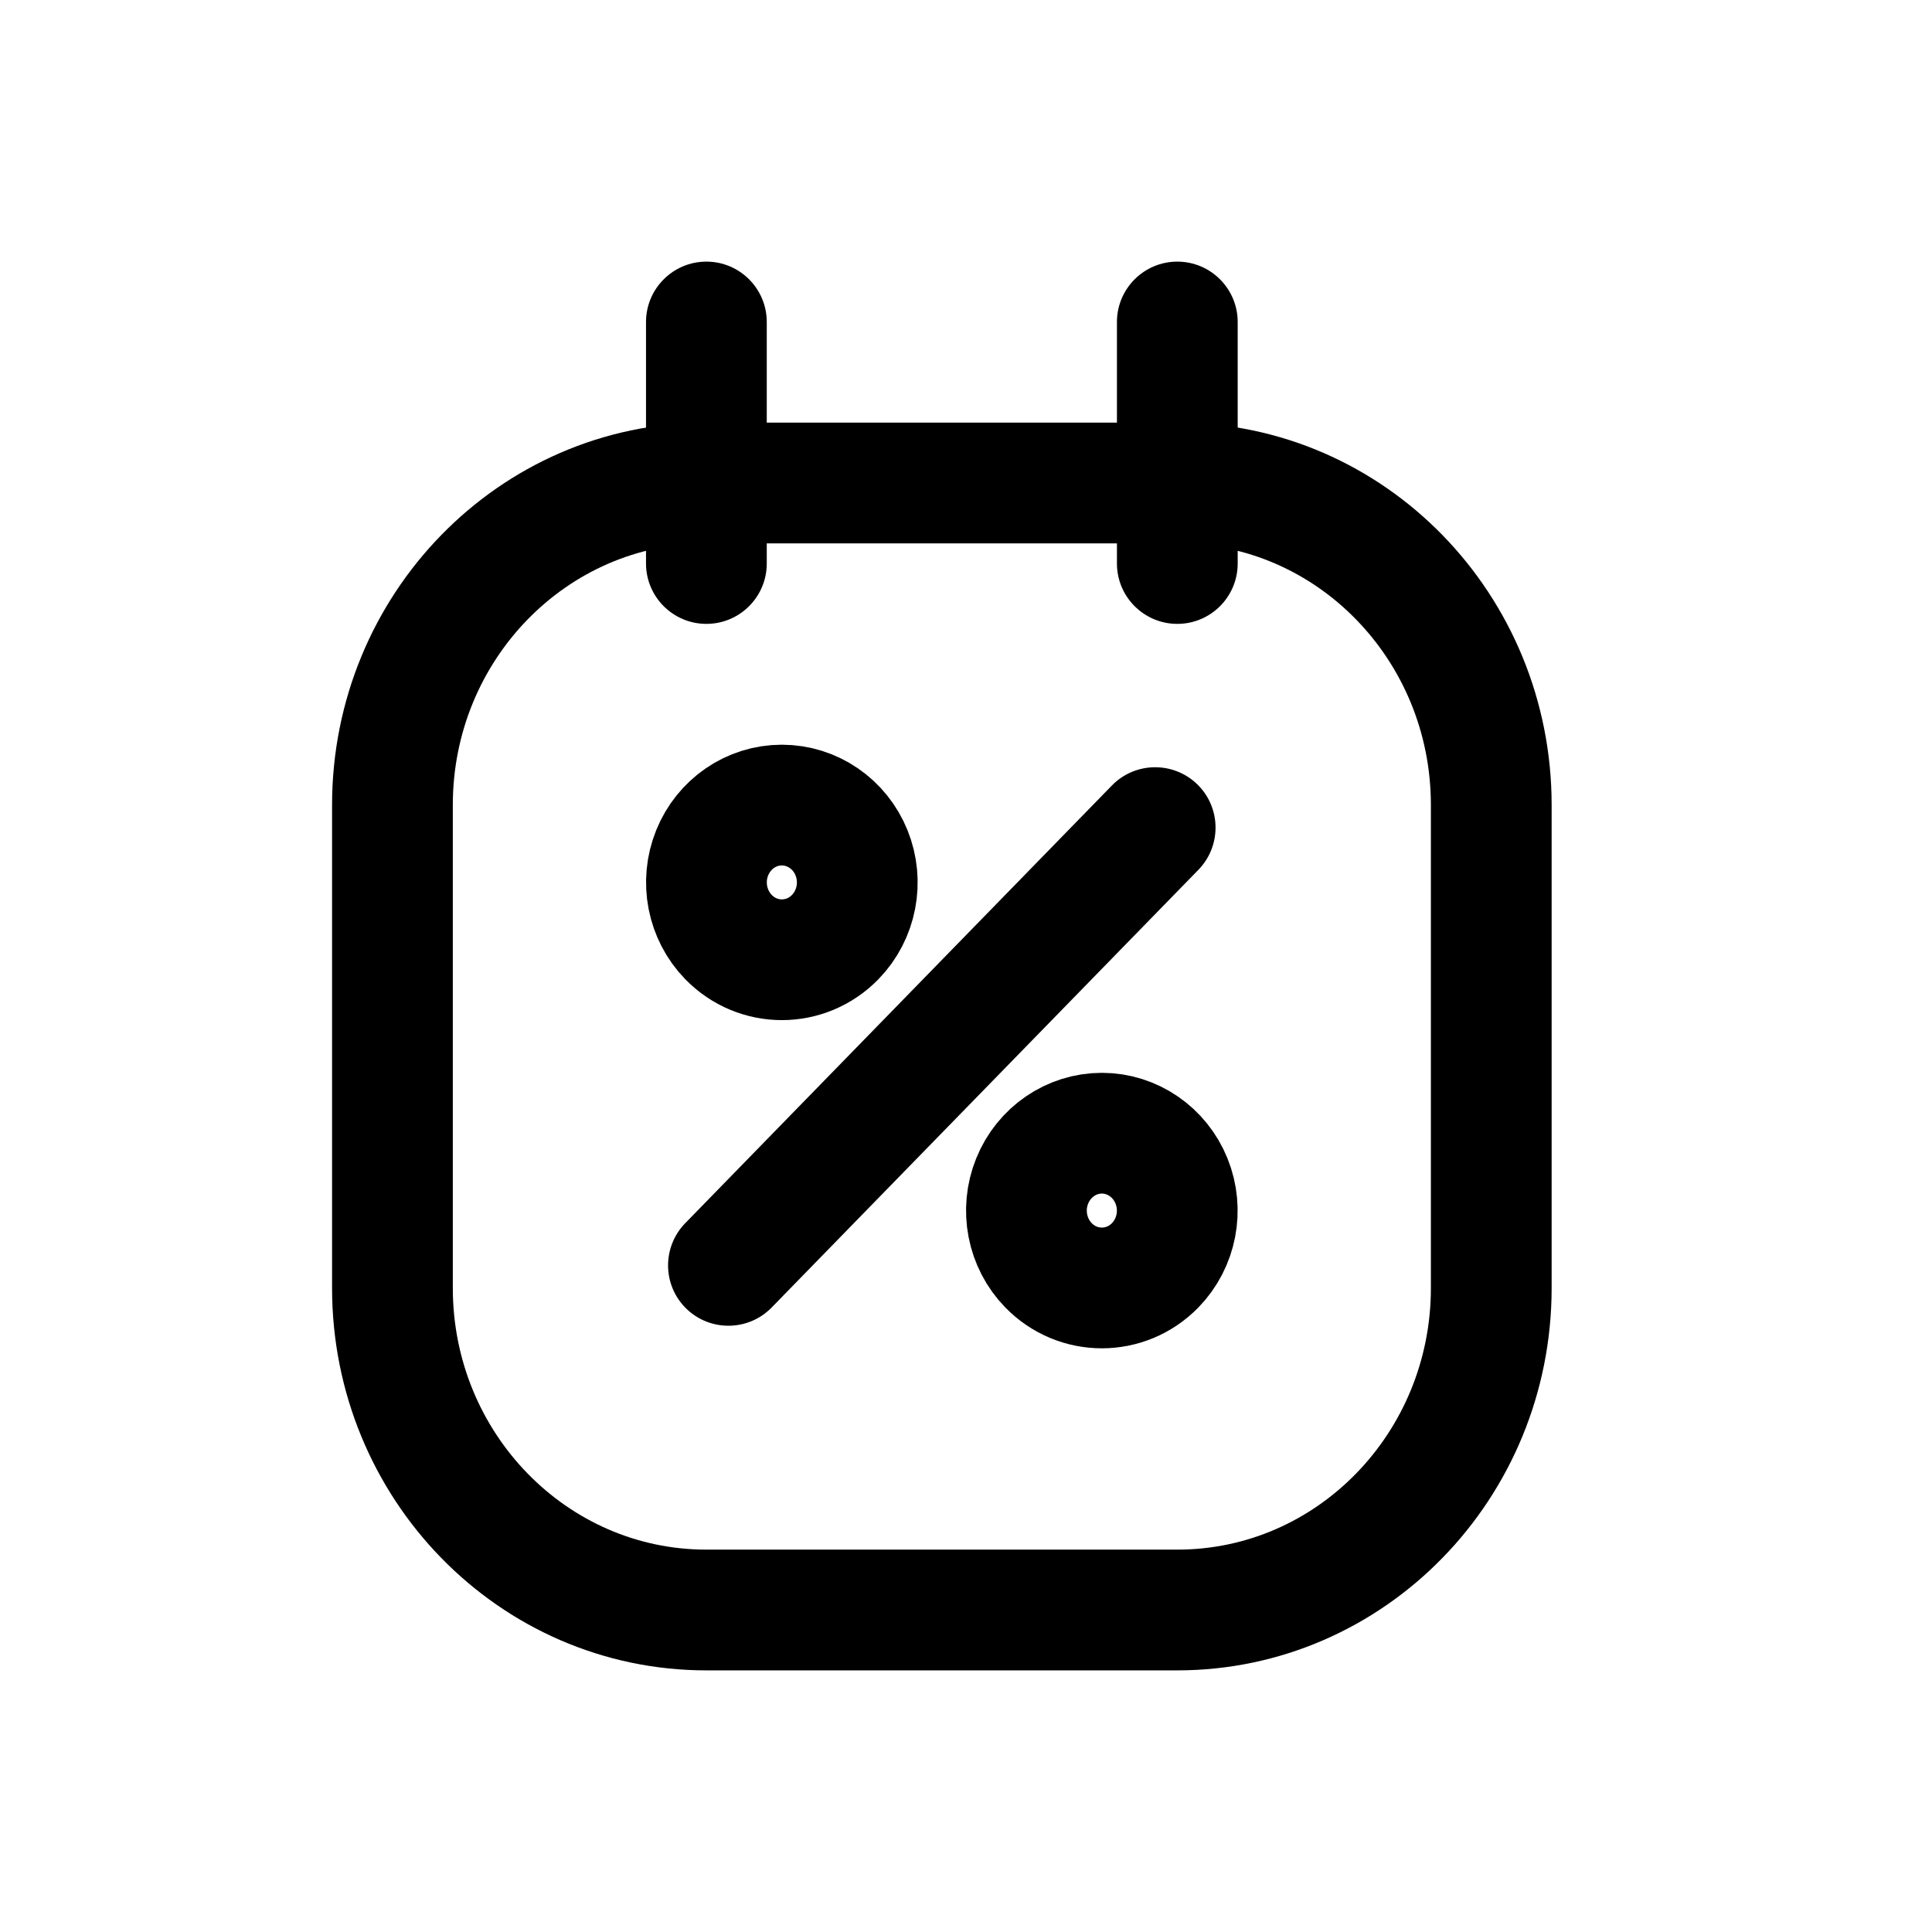
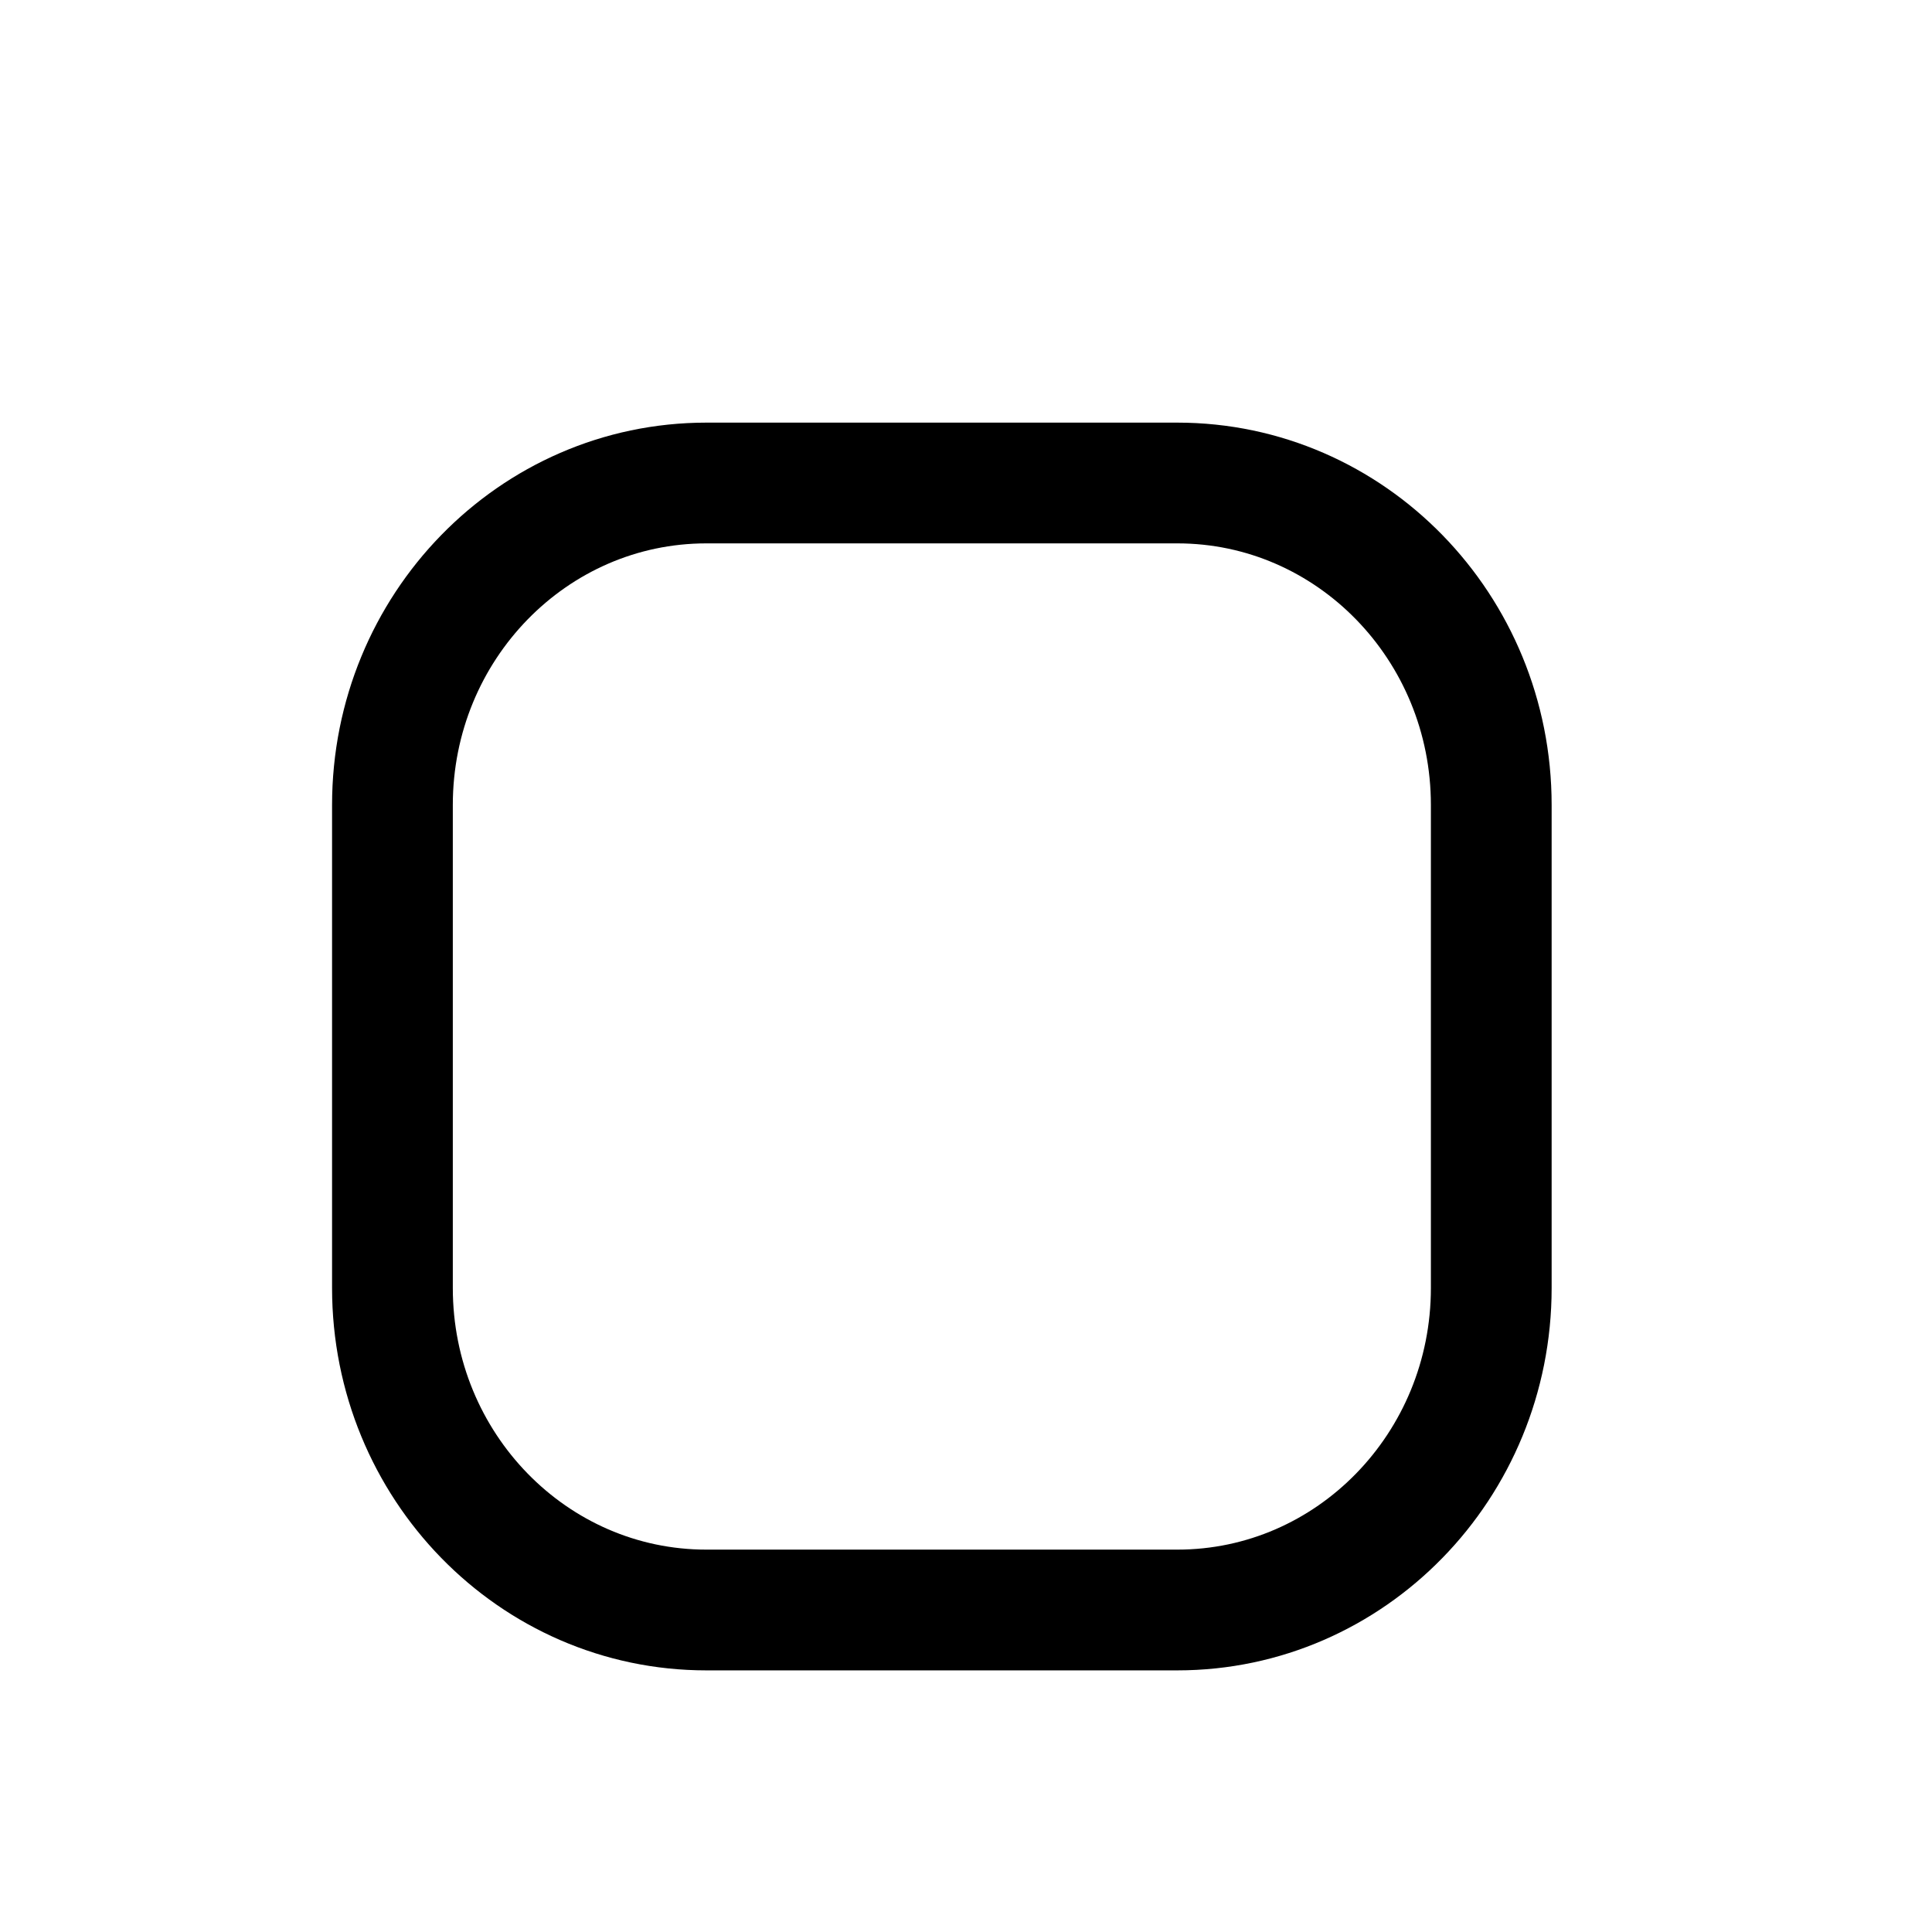
<svg xmlns="http://www.w3.org/2000/svg" width="800px" height="800px" viewBox="0 0 24 24" fill="none">
  <path fill-rule="evenodd" clip-rule="evenodd" d="M4.875 10V16C4.875 18.209 6.621 20 8.775 20H14.625C16.779 20 18.525 18.209 18.525 16V10C18.525 7.791 16.779 6 14.625 6H8.775C6.621 6 4.875 7.791 4.875 10Z" stroke="#000000" stroke-width="1.5" stroke-linecap="round" stroke-linejoin="round" />
-   <path fill-rule="evenodd" clip-rule="evenodd" d="M9.05 11.641C8.782 11.366 8.702 10.953 8.847 10.594C8.992 10.235 9.333 10.001 9.712 10.001C10.091 10.001 10.433 10.235 10.578 10.594C10.723 10.953 10.643 11.366 10.375 11.641C10.009 12.016 9.416 12.016 9.05 11.641V11.641Z" stroke="#000000" stroke-width="1.5" stroke-linecap="round" />
-   <path fill-rule="evenodd" clip-rule="evenodd" d="M13.025 15.718C12.757 15.443 12.677 15.03 12.822 14.671C12.967 14.312 13.309 14.077 13.688 14.077C14.066 14.077 14.408 14.312 14.553 14.671C14.698 15.03 14.618 15.443 14.35 15.718C13.984 16.093 13.391 16.093 13.025 15.718V15.718Z" stroke="#000000" stroke-width="1.5" stroke-linecap="round" />
-   <path d="M13.875 7C13.875 7.414 14.211 7.75 14.625 7.75C15.039 7.75 15.375 7.414 15.375 7H13.875ZM15.375 4C15.375 3.586 15.039 3.25 14.625 3.25C14.211 3.25 13.875 3.586 13.875 4H15.375ZM8.025 7C8.025 7.414 8.361 7.75 8.775 7.75C9.189 7.75 9.525 7.414 9.525 7H8.025ZM9.525 4C9.525 3.586 9.189 3.25 8.775 3.25C8.361 3.25 8.025 3.586 8.025 4H9.525ZM14.887 10.805C15.176 10.508 15.17 10.033 14.874 9.744C14.577 9.455 14.102 9.461 13.813 9.757L14.887 10.805ZM8.512 15.195C8.223 15.492 8.229 15.967 8.525 16.256C8.822 16.545 9.297 16.539 9.586 16.242L8.512 15.195ZM15.375 7V4H13.875V7H15.375ZM9.525 7V4H8.025V7H9.525ZM13.813 9.757L8.512 15.195L9.586 16.242L14.887 10.805L13.813 9.757Z" fill="#000000" />
</svg>